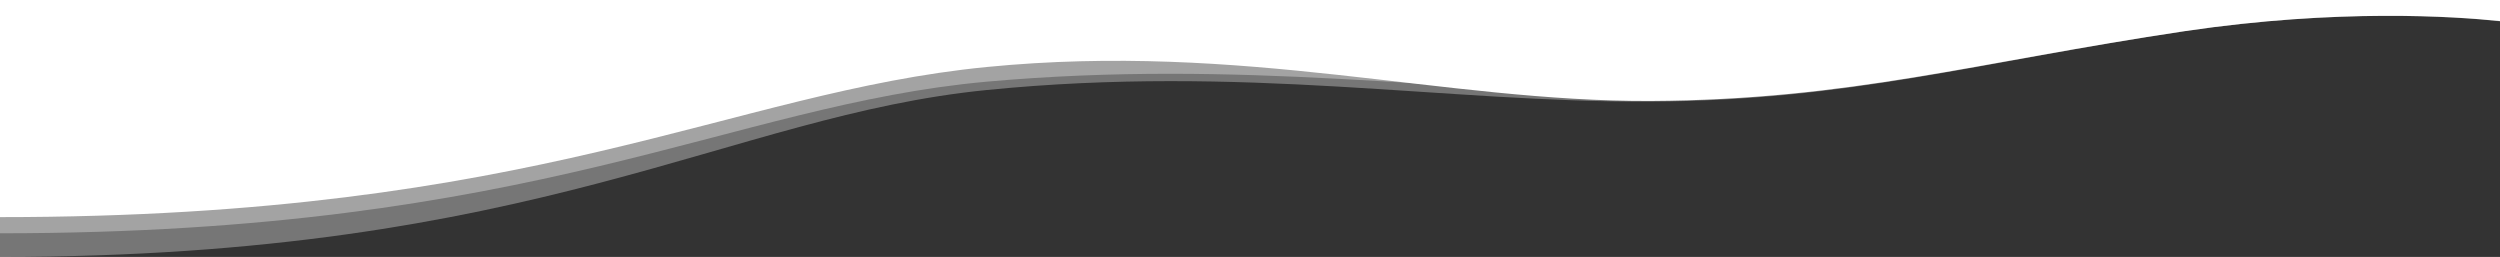
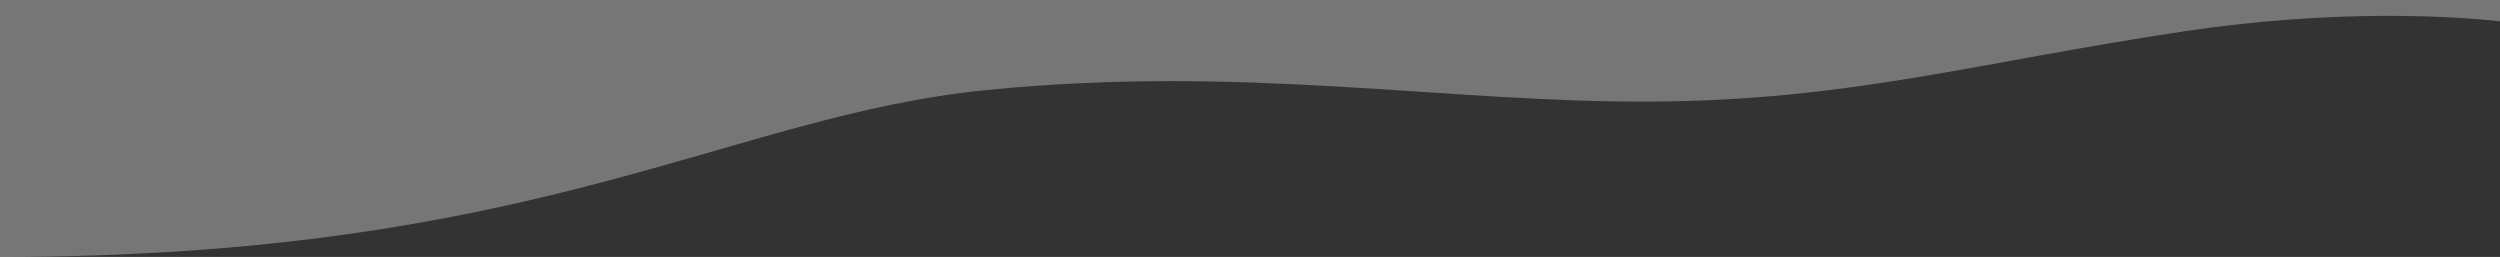
<svg xmlns="http://www.w3.org/2000/svg" width="1440" height="148" viewBox="0 0 1440 148" fill="none">
  <rect x="0" y="0" width="1440" height="148" fill="#333333" stroke="none" />
  <g clip-path="url(#clip0_1050_3426)">
    <path opacity="0.33" d="M0 0V148C310.782 148 419.298 66.723 568.242 51.862C716.388 37.062 831.474 59.077 950.832 58.522C1065.85 57.905 1138.01 36.013 1258.69 17.945C1346.69 4.872 1414.07 9.429 1440 12.272V0L0 0Z" fill="white" />
-     <path opacity="0.33" d="M0 0V134.372C310.782 134.372 419.298 60.619 568.242 47.052C716.388 33.8 831.474 53.712 950.832 53.348C1065.85 52.923 1138.01 32.93 1258.69 16.527C1346.69 4.749 1414.07 8.757 1440 11.168V0L1.404 0H0Z" fill="white" />
-     <path d="M0 -1V125.062C310.782 125.062 419.298 53.282 568.242 38.599C716.388 24.052 831.474 58.64 950.832 58.147C1065.85 57.475 1138.01 35.947 1258.69 17.885C1346.69 4.879 1414.07 9.437 1440 12.156V-1L0 -1Z" fill="white" />
  </g>
  <defs>
    <clipPath id="clip0_1050_3426">
      <rect width="1440" height="148" fill="white" transform="matrix(-1 0 0 -1 1440 148)" />
    </clipPath>
  </defs>
</svg>